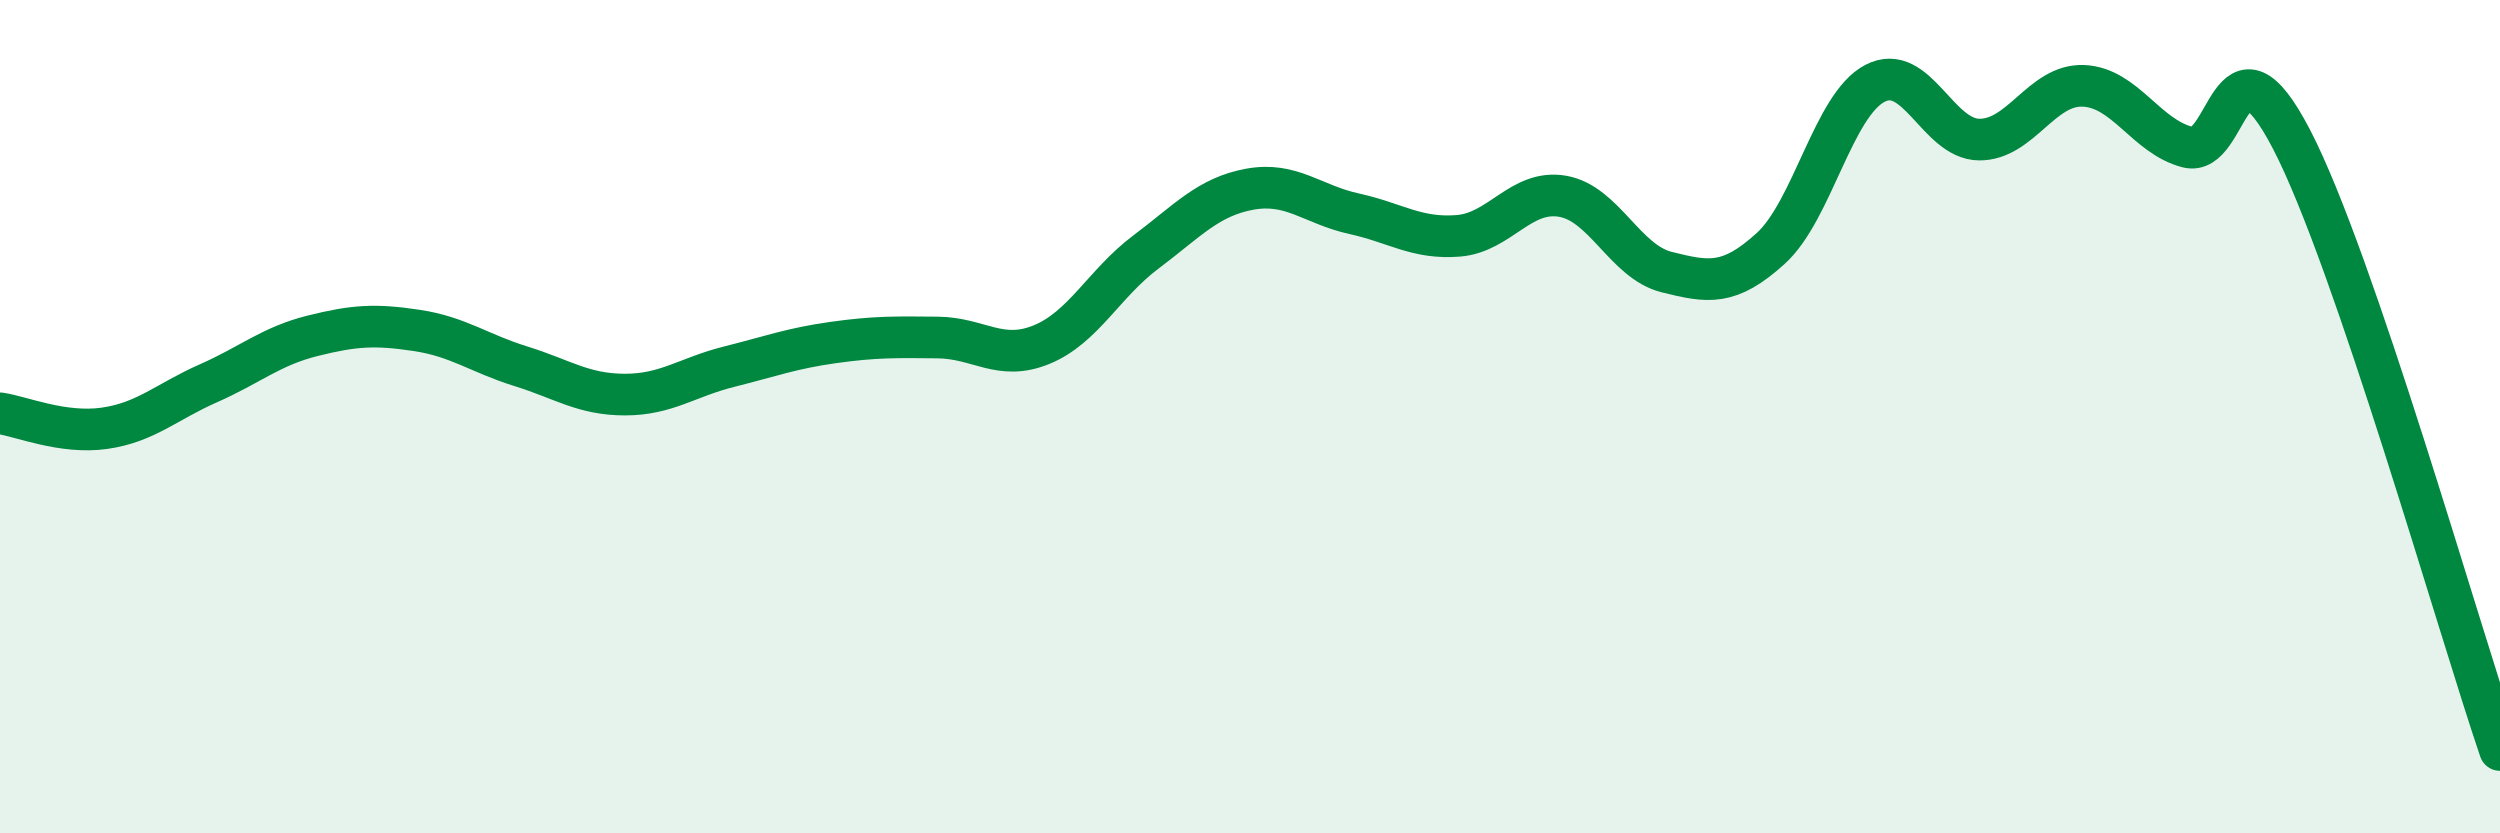
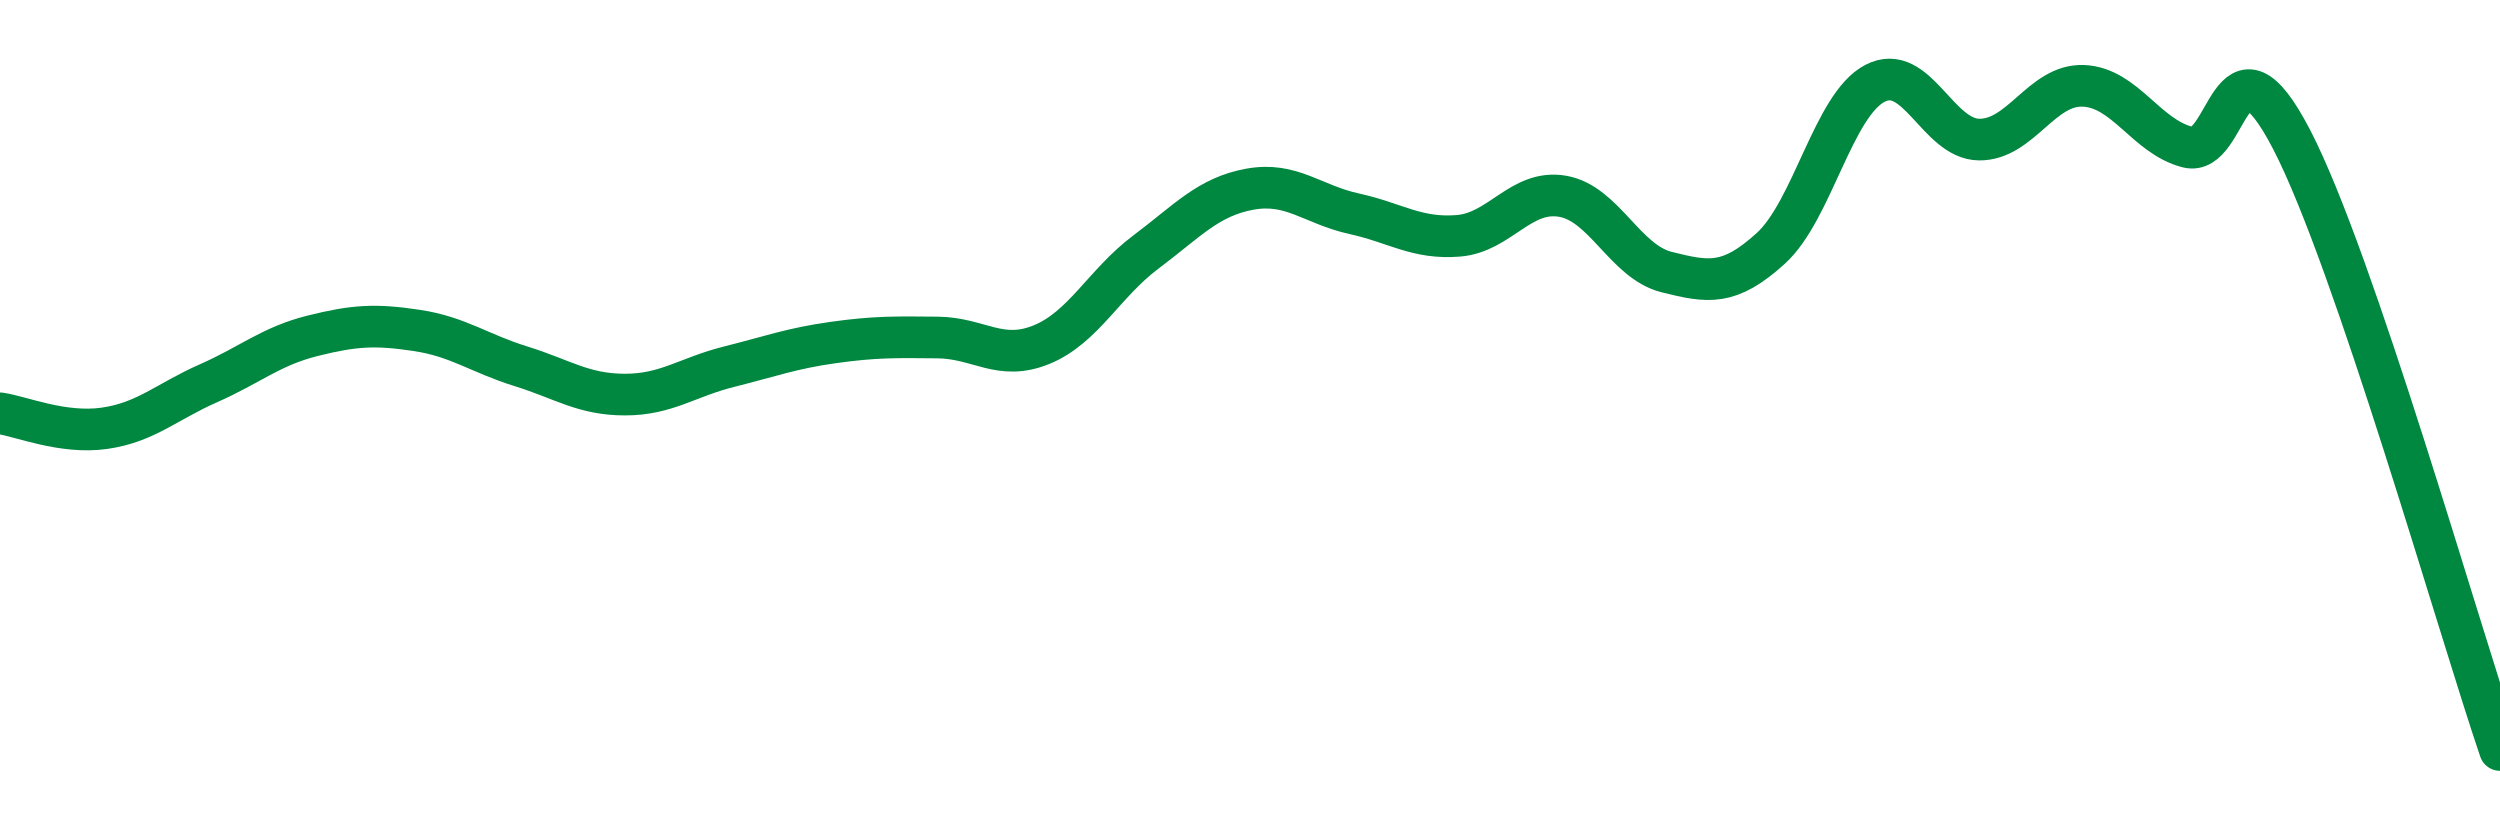
<svg xmlns="http://www.w3.org/2000/svg" width="60" height="20" viewBox="0 0 60 20">
-   <path d="M 0,9.92 C 0.5,9.99 1.5,10.42 2.5,10.28 C 3.5,10.14 4,9.64 5,9.2 C 6,8.76 6.5,8.31 7.5,8.06 C 8.5,7.81 9,7.78 10,7.93 C 11,8.08 11.5,8.48 12.5,8.79 C 13.5,9.1 14,9.47 15,9.47 C 16,9.47 16.5,9.05 17.5,8.8 C 18.5,8.55 19,8.36 20,8.22 C 21,8.08 21.5,8.09 22.5,8.1 C 23.5,8.11 24,8.68 25,8.27 C 26,7.86 26.5,6.8 27.5,6.05 C 28.5,5.3 29,4.72 30,4.54 C 31,4.36 31.5,4.91 32.5,5.13 C 33.5,5.35 34,5.74 35,5.66 C 36,5.58 36.5,4.54 37.5,4.71 C 38.5,4.88 39,6.28 40,6.53 C 41,6.78 41.5,6.87 42.5,5.96 C 43.5,5.05 44,2.52 45,2 C 46,1.48 46.5,3.34 47.5,3.35 C 48.5,3.36 49,2.02 50,2.06 C 51,2.1 51.5,3.27 52.5,3.53 C 53.5,3.79 53.5,0.46 55,3.35 C 56.5,6.24 59,15.07 60,18L60 20L0 20Z" fill="#008740" opacity="0.1" stroke-linecap="round" stroke-linejoin="round" />
  <path d="M 0,9.92 C 0.5,9.99 1.5,10.42 2.5,10.28 C 3.5,10.14 4,9.64 5,9.2 C 6,8.76 6.5,8.31 7.5,8.06 C 8.5,7.81 9,7.78 10,7.93 C 11,8.08 11.5,8.48 12.5,8.79 C 13.5,9.1 14,9.47 15,9.47 C 16,9.47 16.5,9.05 17.5,8.8 C 18.5,8.55 19,8.36 20,8.22 C 21,8.08 21.5,8.09 22.5,8.1 C 23.5,8.11 24,8.68 25,8.27 C 26,7.86 26.5,6.8 27.5,6.05 C 28.5,5.3 29,4.72 30,4.54 C 31,4.36 31.5,4.91 32.5,5.13 C 33.5,5.35 34,5.74 35,5.66 C 36,5.58 36.5,4.54 37.5,4.71 C 38.5,4.88 39,6.28 40,6.53 C 41,6.78 41.5,6.87 42.5,5.96 C 43.5,5.05 44,2.52 45,2 C 46,1.48 46.5,3.34 47.5,3.35 C 48.5,3.36 49,2.02 50,2.06 C 51,2.1 51.5,3.27 52.5,3.53 C 53.5,3.79 53.5,0.46 55,3.35 C 56.5,6.24 59,15.07 60,18" stroke="#008740" stroke-width="1" fill="none" stroke-linecap="round" stroke-linejoin="round" />
</svg>